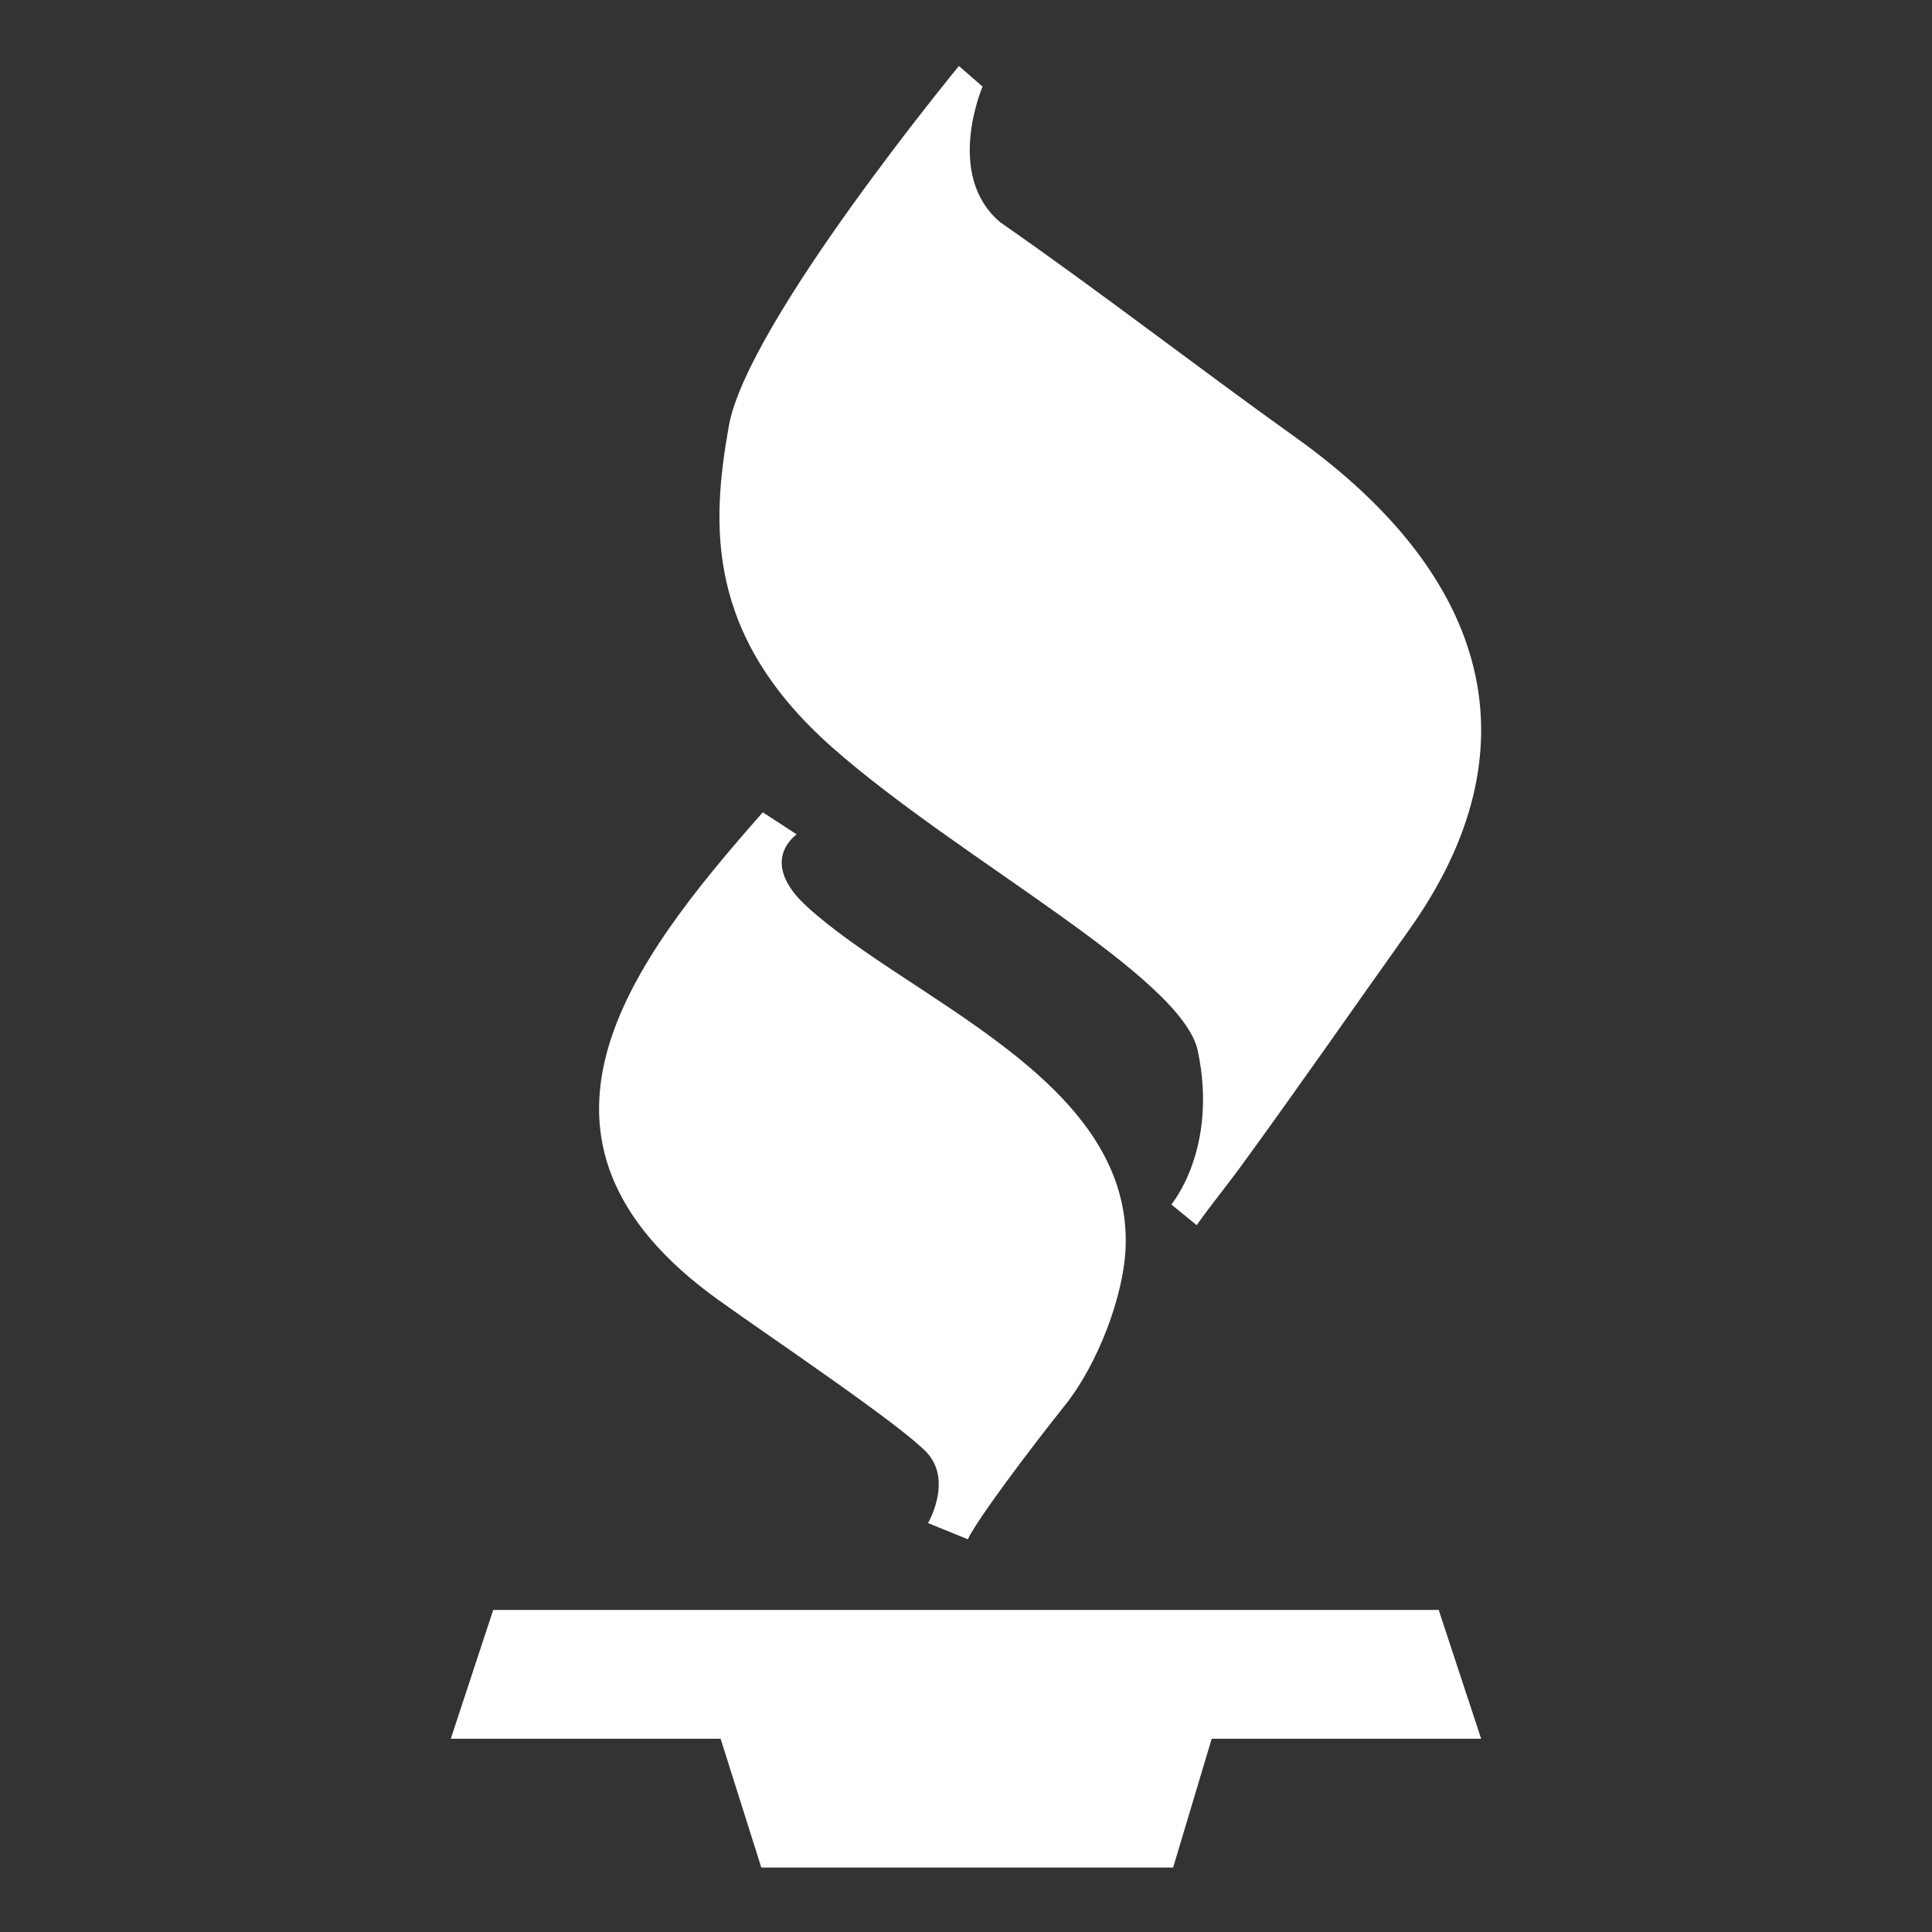
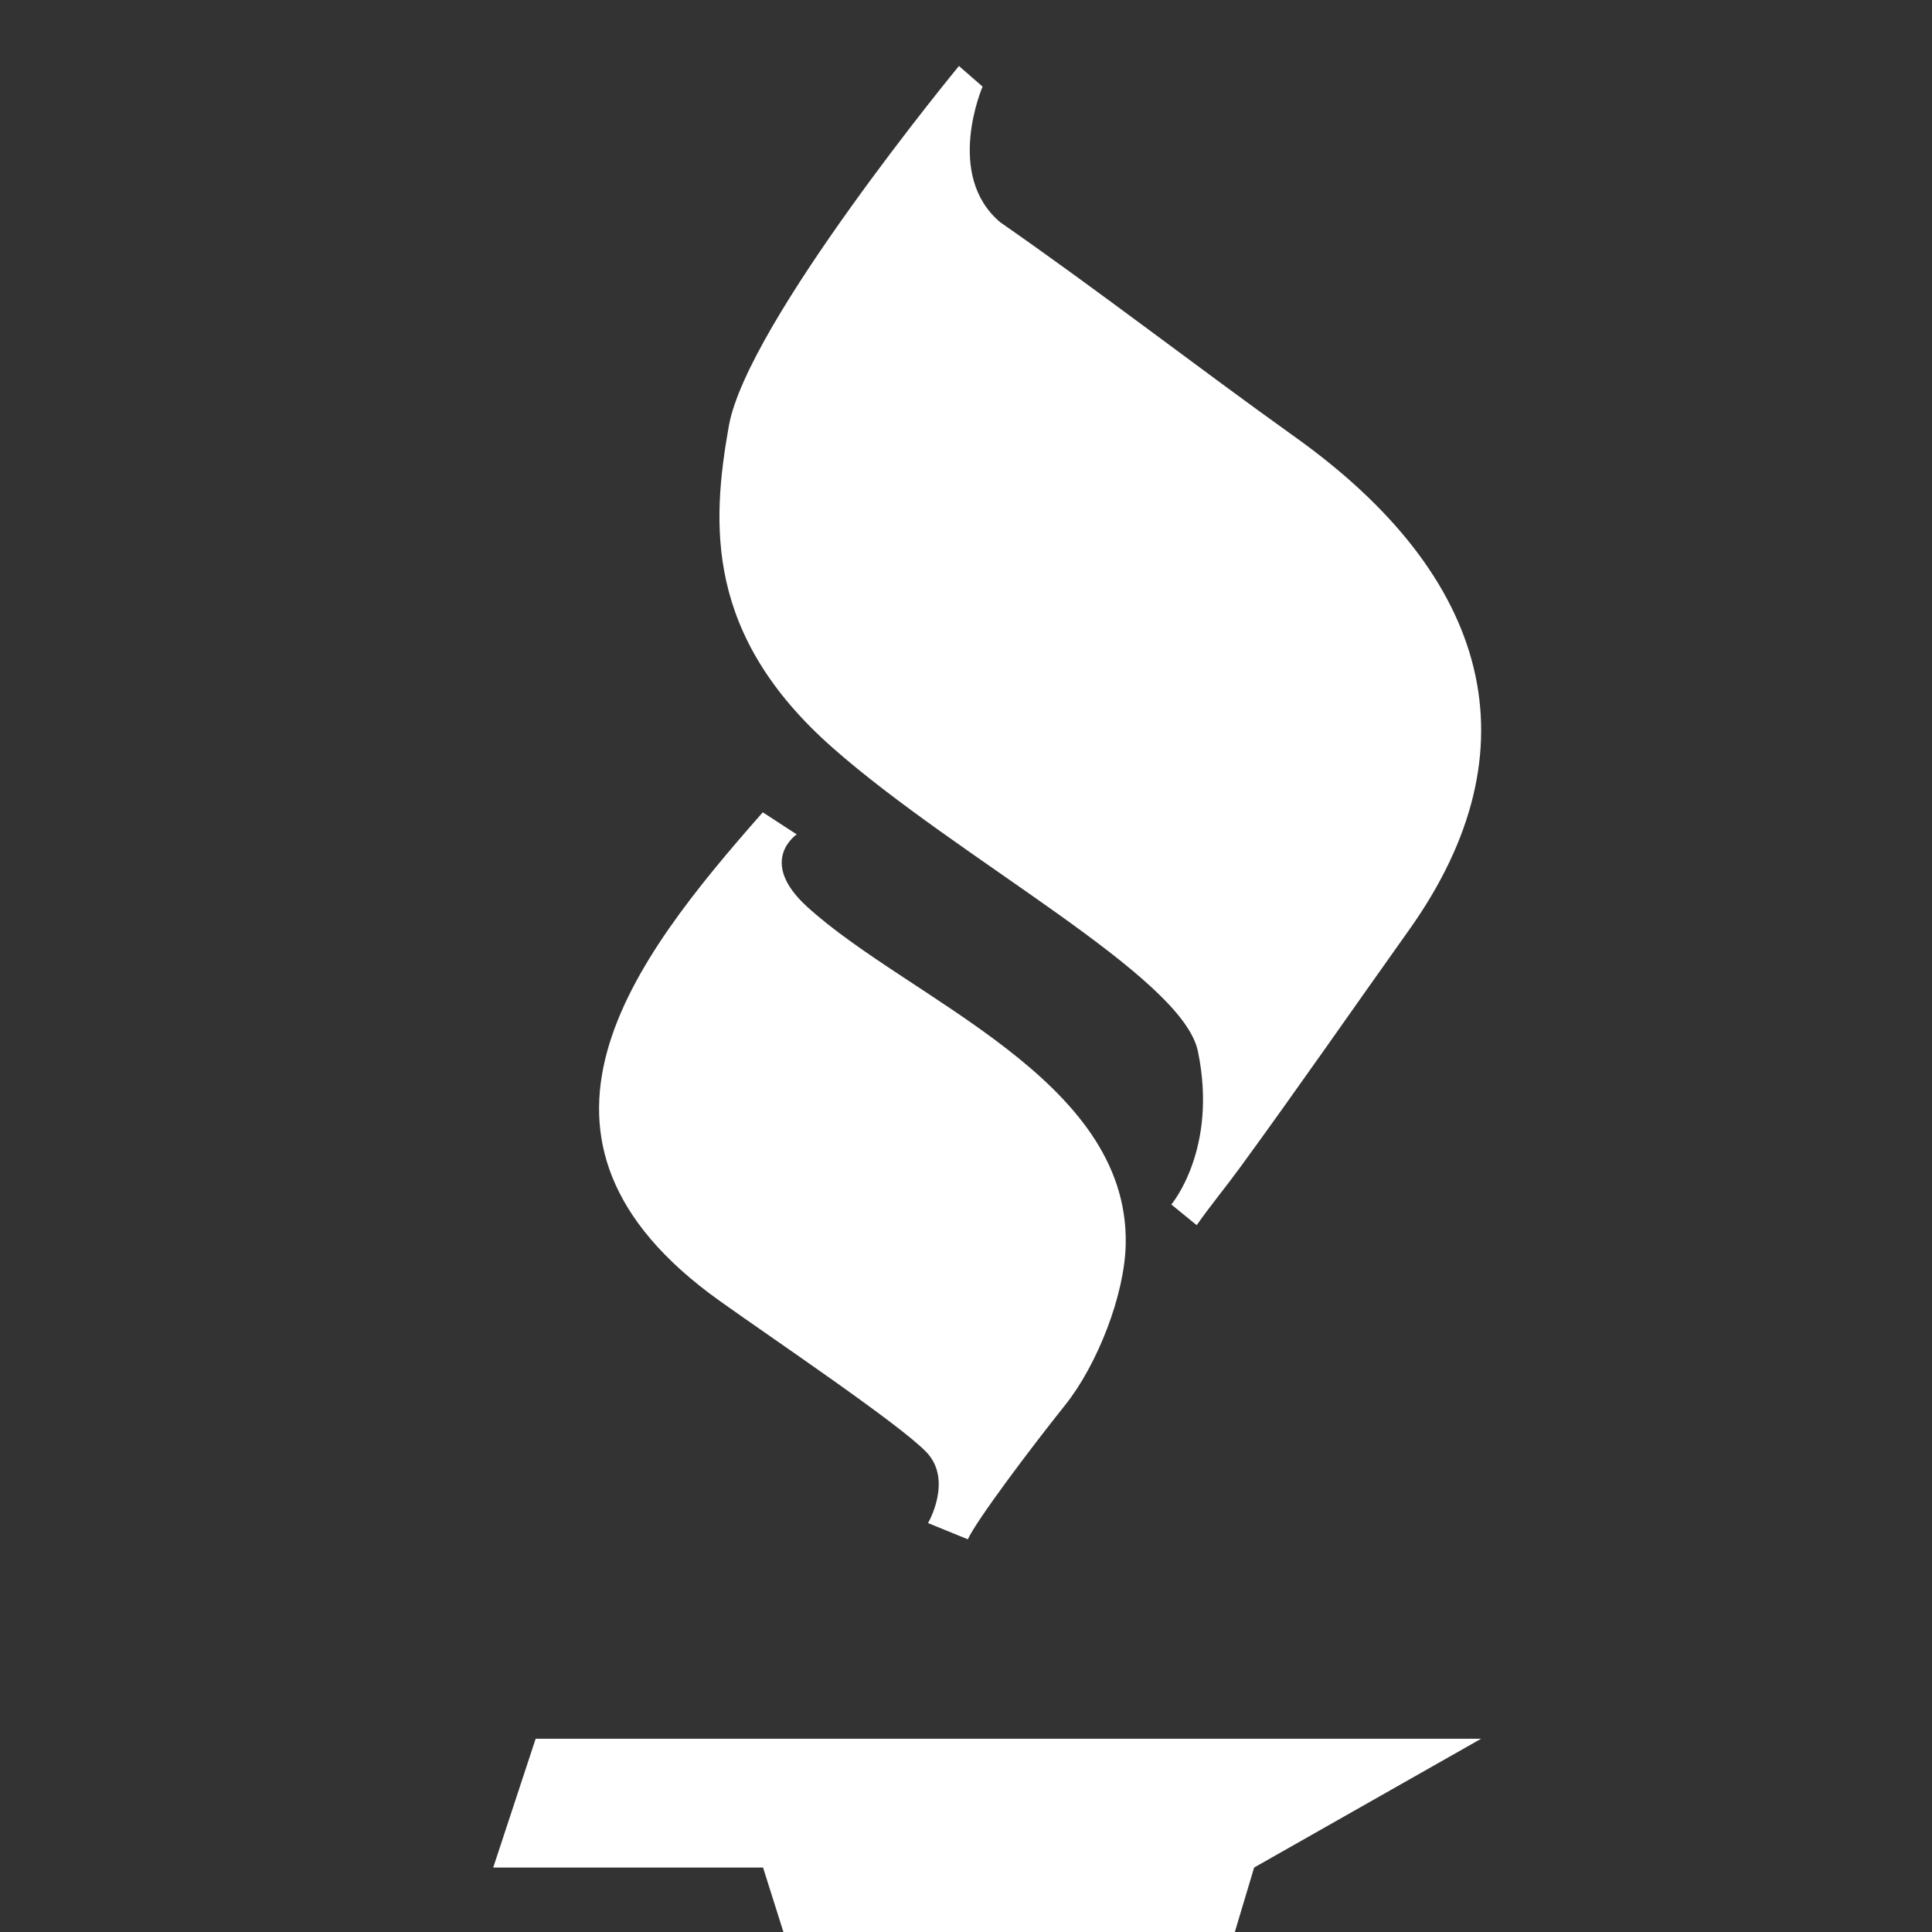
<svg xmlns="http://www.w3.org/2000/svg" viewBox="0,0,256,256" width="90px" height="90px" fill-rule="nonzero">
  <rect x="0" y="0" width="256" height="256" fill="#333333" stroke="none" />
  <g fill="#ffffff" fill-rule="nonzero" stroke="none" stroke-width="1" stroke-linecap="butt" stroke-linejoin="miter" stroke-miterlimit="10" stroke-dasharray="" stroke-dashoffset="0" font-family="none" font-weight="none" font-size="none" text-anchor="none" style="mix-blend-mode: normal">
    <g transform="scale(8.533,8.533)">
-       <path d="M11.166,20.194c0.806,0.577 2.809,1.923 3.222,2.358c0.412,0.435 0.023,1.099 0.023,1.099l0.618,0.252c0.137,-0.298 0.962,-1.397 1.511,-2.084c0.496,-0.62 0.926,-1.706 0.941,-2.503c0.047,-2.572 -3.367,-3.794 -4.949,-5.237c-0.778,-0.71 -0.16,-1.122 -0.16,-1.122l-0.527,-0.343c-2.037,2.312 -4.183,5.072 -0.679,7.58zM12.922,11.605c1.969,1.74 5.435,3.548 5.679,4.717c0.318,1.523 -0.412,2.382 -0.412,2.382l0.394,0.321c0.213,-0.304 0.451,-0.591 0.67,-0.891c0.892,-1.222 1.752,-2.463 2.629,-3.695c2.004,-2.818 1.254,-5.49 -1.765,-7.648c-1.537,-1.098 -3.032,-2.26 -4.584,-3.339c-0.871,-0.733 -0.275,-2.107 -0.275,-2.107l-0.367,-0.32c0,0 -3.286,3.984 -3.573,5.588c-0.273,1.535 -0.365,3.252 1.604,4.992zM23,27l-0.659,-2h-14.682l-0.659,2h4.19l0.632,2h6.395l0.599,-2z" />
+       <path d="M11.166,20.194c0.806,0.577 2.809,1.923 3.222,2.358c0.412,0.435 0.023,1.099 0.023,1.099l0.618,0.252c0.137,-0.298 0.962,-1.397 1.511,-2.084c0.496,-0.62 0.926,-1.706 0.941,-2.503c0.047,-2.572 -3.367,-3.794 -4.949,-5.237c-0.778,-0.71 -0.16,-1.122 -0.16,-1.122l-0.527,-0.343c-2.037,2.312 -4.183,5.072 -0.679,7.58zM12.922,11.605c1.969,1.74 5.435,3.548 5.679,4.717c0.318,1.523 -0.412,2.382 -0.412,2.382l0.394,0.321c0.213,-0.304 0.451,-0.591 0.67,-0.891c0.892,-1.222 1.752,-2.463 2.629,-3.695c2.004,-2.818 1.254,-5.49 -1.765,-7.648c-1.537,-1.098 -3.032,-2.26 -4.584,-3.339c-0.871,-0.733 -0.275,-2.107 -0.275,-2.107l-0.367,-0.32c0,0 -3.286,3.984 -3.573,5.588c-0.273,1.535 -0.365,3.252 1.604,4.992zM23,27h-14.682l-0.659,2h4.19l0.632,2h6.395l0.599,-2z" />
    </g>
  </g>
</svg>